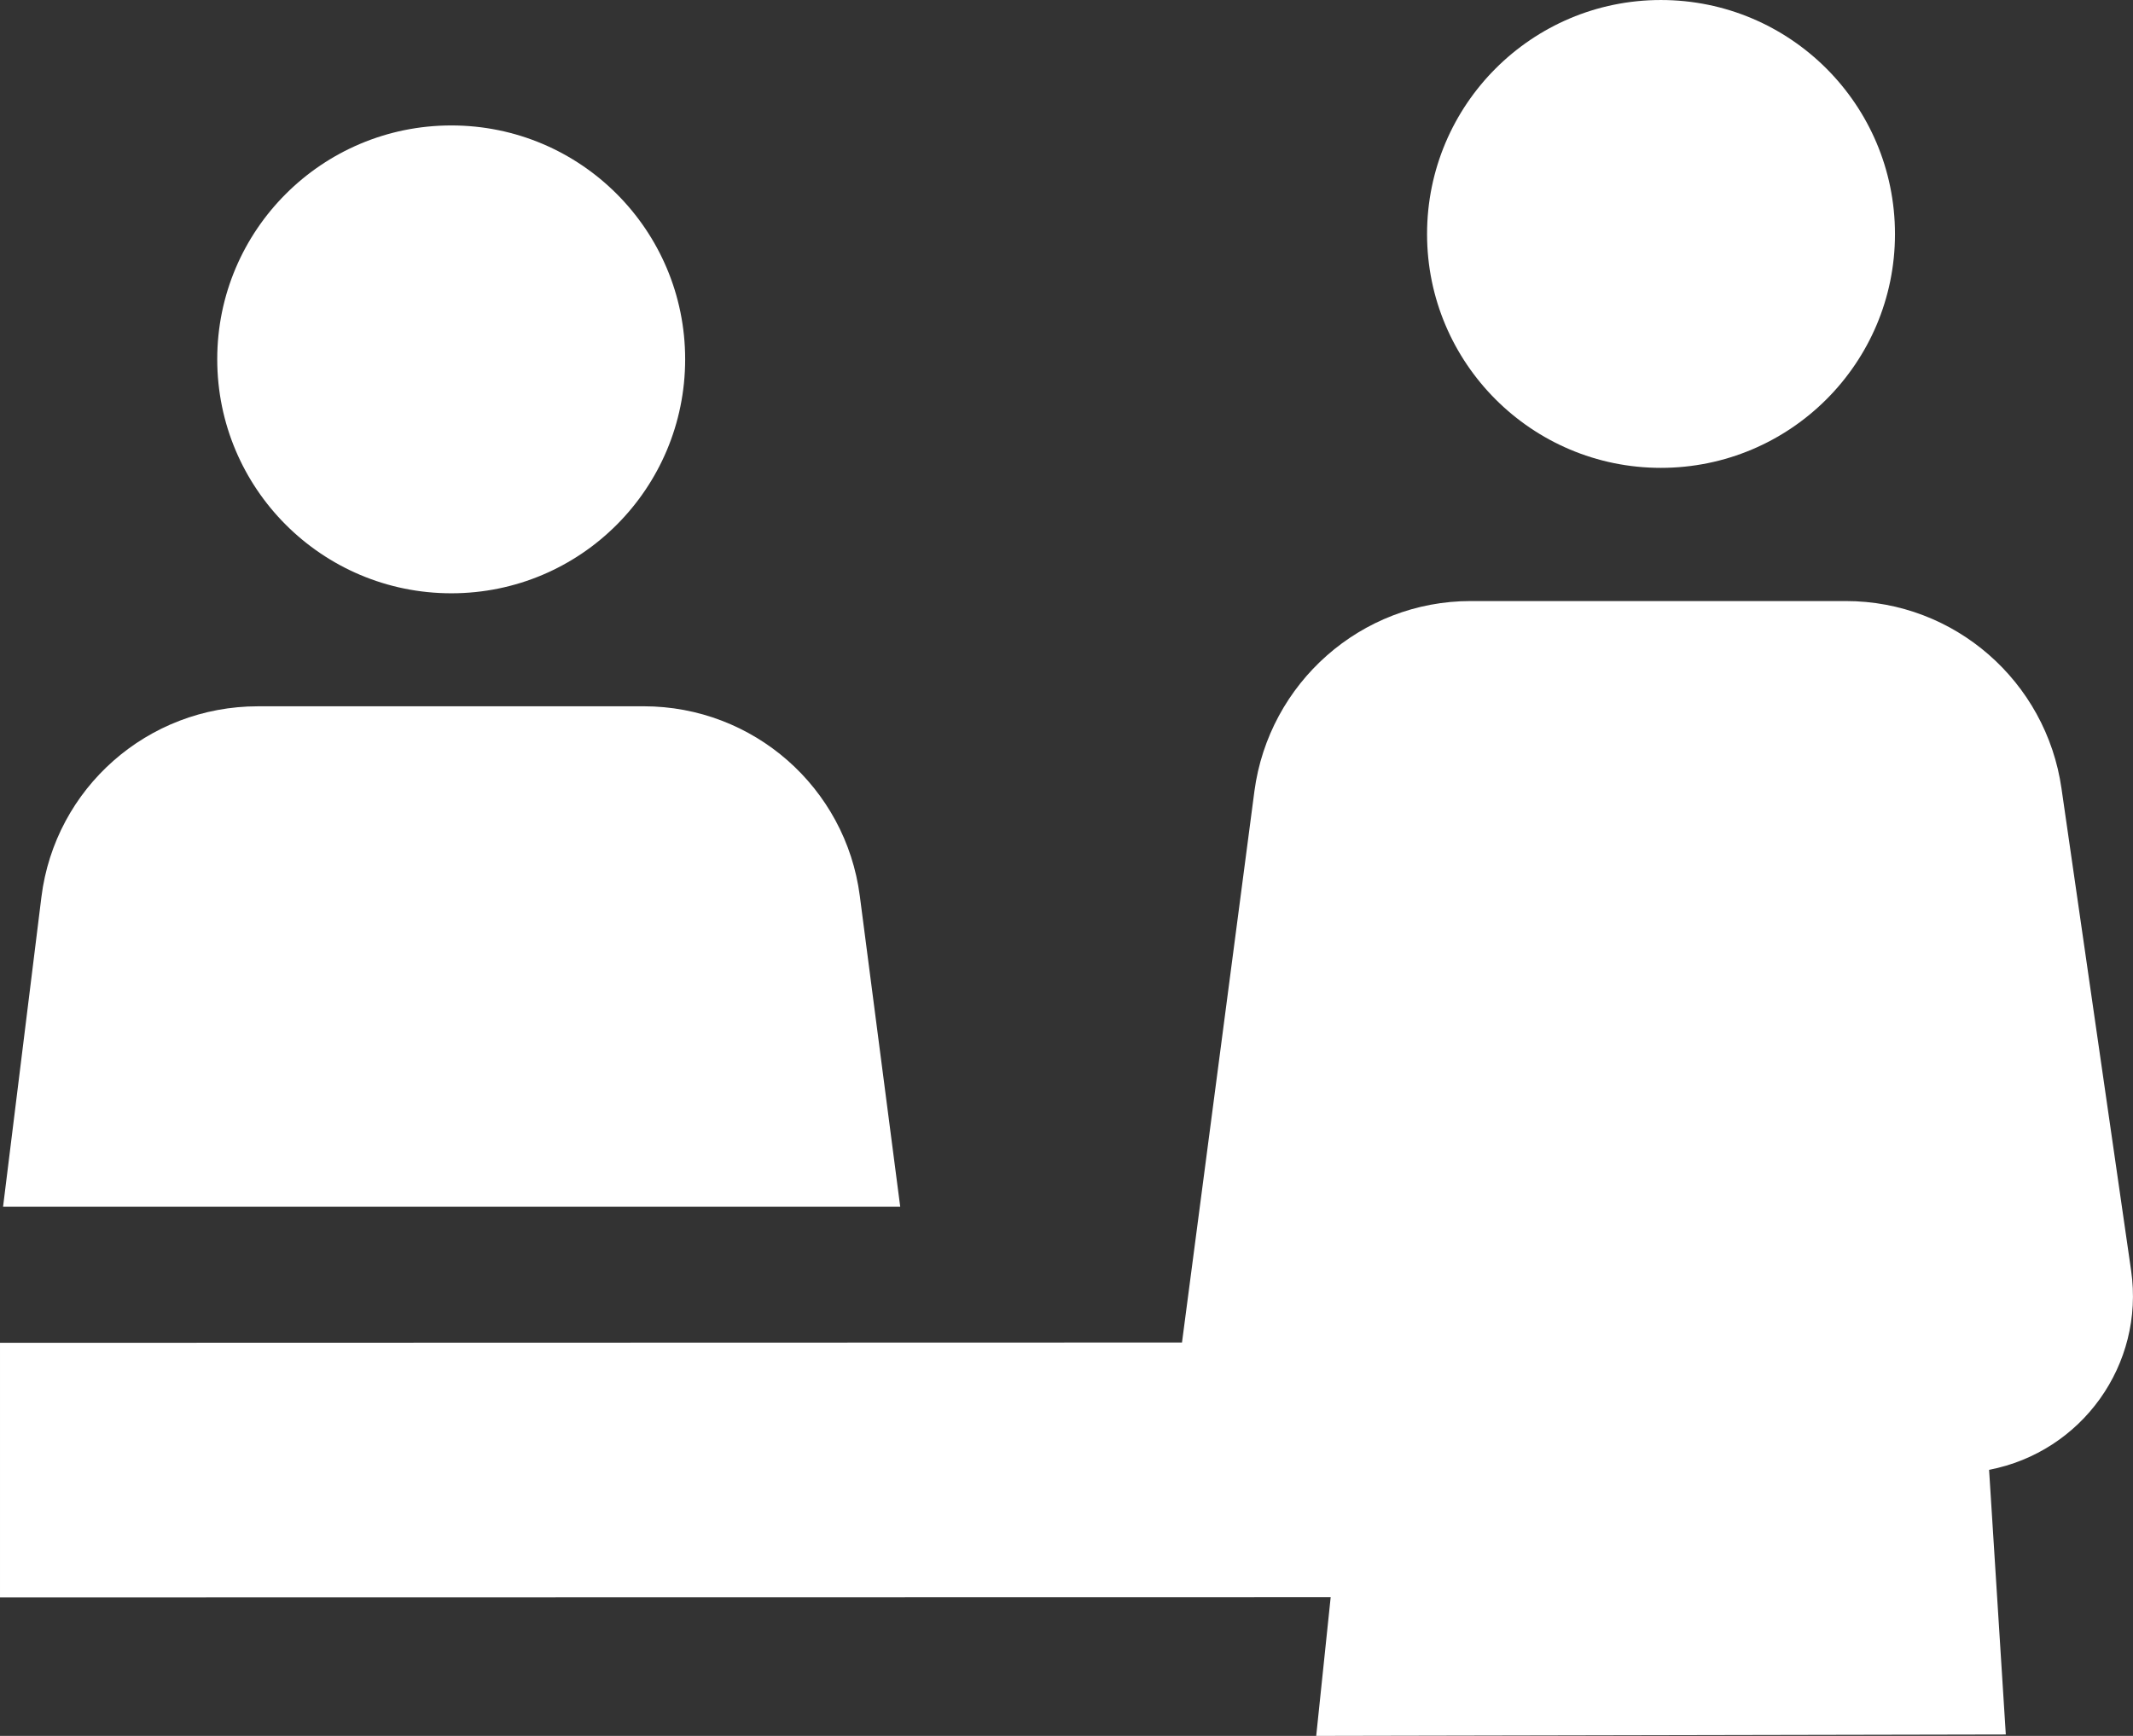
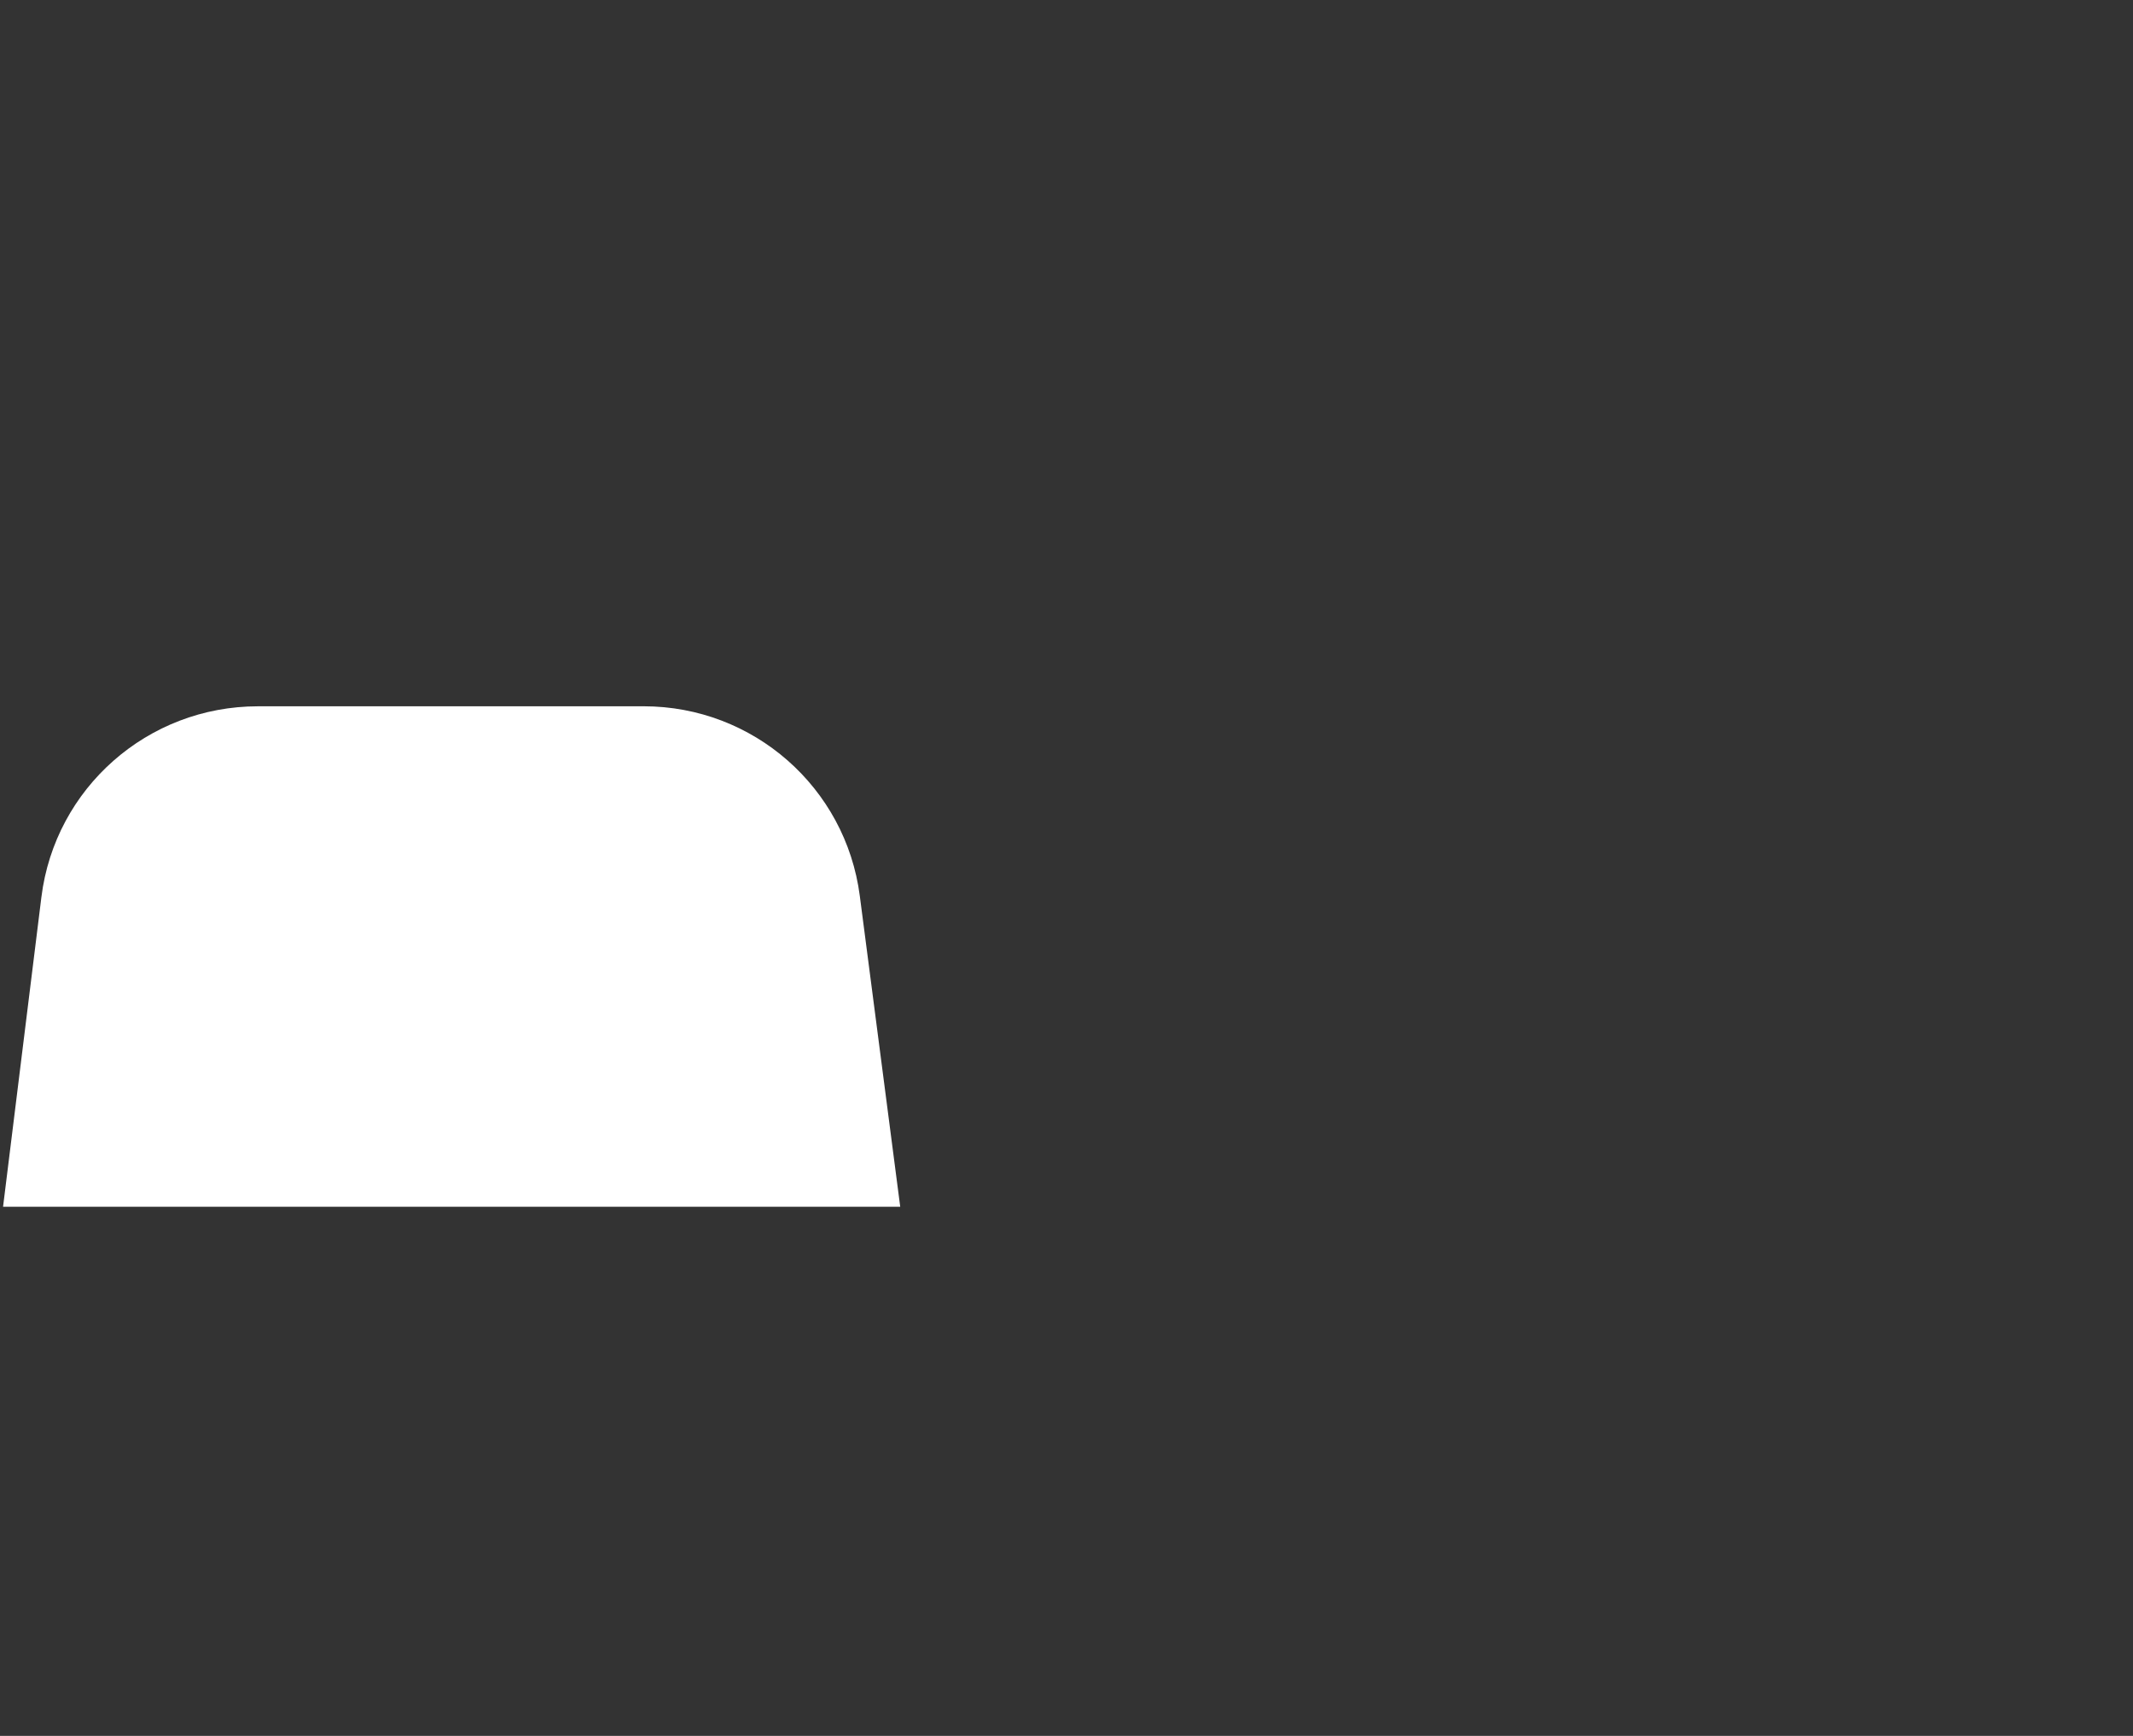
<svg xmlns="http://www.w3.org/2000/svg" version="1.1" id="svg6590" viewBox="0 0 89.282 72.67" height="20.509mm" width="25.197mm">
  <rect x="0" y="0" width="89.282" height="72.67" fill="#333333" stroke="none" />
  <defs id="defs6592" />
  <g transform="translate(-423.931,-718.884)" id="layer1">
-     <path id="path32" style="display:inline;fill:#ffffff;fill-opacity:1;fill-rule:nonzero;stroke:none" d="m 507.889,791.496 -0.7,-11.08 c 3.89,-0.749 6.511,-4.411 5.946,-8.336 l -2.914,-20.18 c -0.64,-4.495 -4.482,-7.854 -9.026,-7.854 l -15.707,0 c -4.579,0 -8.445,3.42 -9.051,7.961 l -3.031,23.079 -49.475,0.013 0,10.656 55.699,-0.009 -0.606,5.809 28.866,-0.059 z" />
-     <path id="path36" style="display:inline;fill:#ffffff;fill-opacity:1;fill-rule:nonzero;stroke:none" d="m 503.25,728.683 c 0,5.401 -4.386,9.787 -9.8,9.787 -5.4,0 -9.786,-4.386 -9.786,-9.787 0,-5.414 4.386,-9.799 9.786,-9.799 5.414,0 9.8,4.385 9.8,9.799" />
    <path id="path40" style="display:inline;fill:#ffffff;fill-opacity:1;fill-rule:nonzero;stroke:none" d="m 434.728,748.452 c -4.615,0 -8.495,3.421 -9.064,7.986 l -1.605,12.965 37.553,0 -1.692,-13.014 c -0.59,-4.541 -4.457,-7.938 -9.047,-7.938 l -16.144,0 z" />
-     <path id="path44" style="display:inline;fill:#ffffff;fill-opacity:1;fill-rule:nonzero;stroke:none" d="m 452.61,733.922 c 0,5.414 -4.374,9.799 -9.787,9.799 -5.412,0 -9.799,-4.385 -9.799,-9.799 0,-5.401 4.386,-9.787 9.799,-9.787 5.414,0 9.787,4.386 9.787,9.787" />
  </g>
</svg>